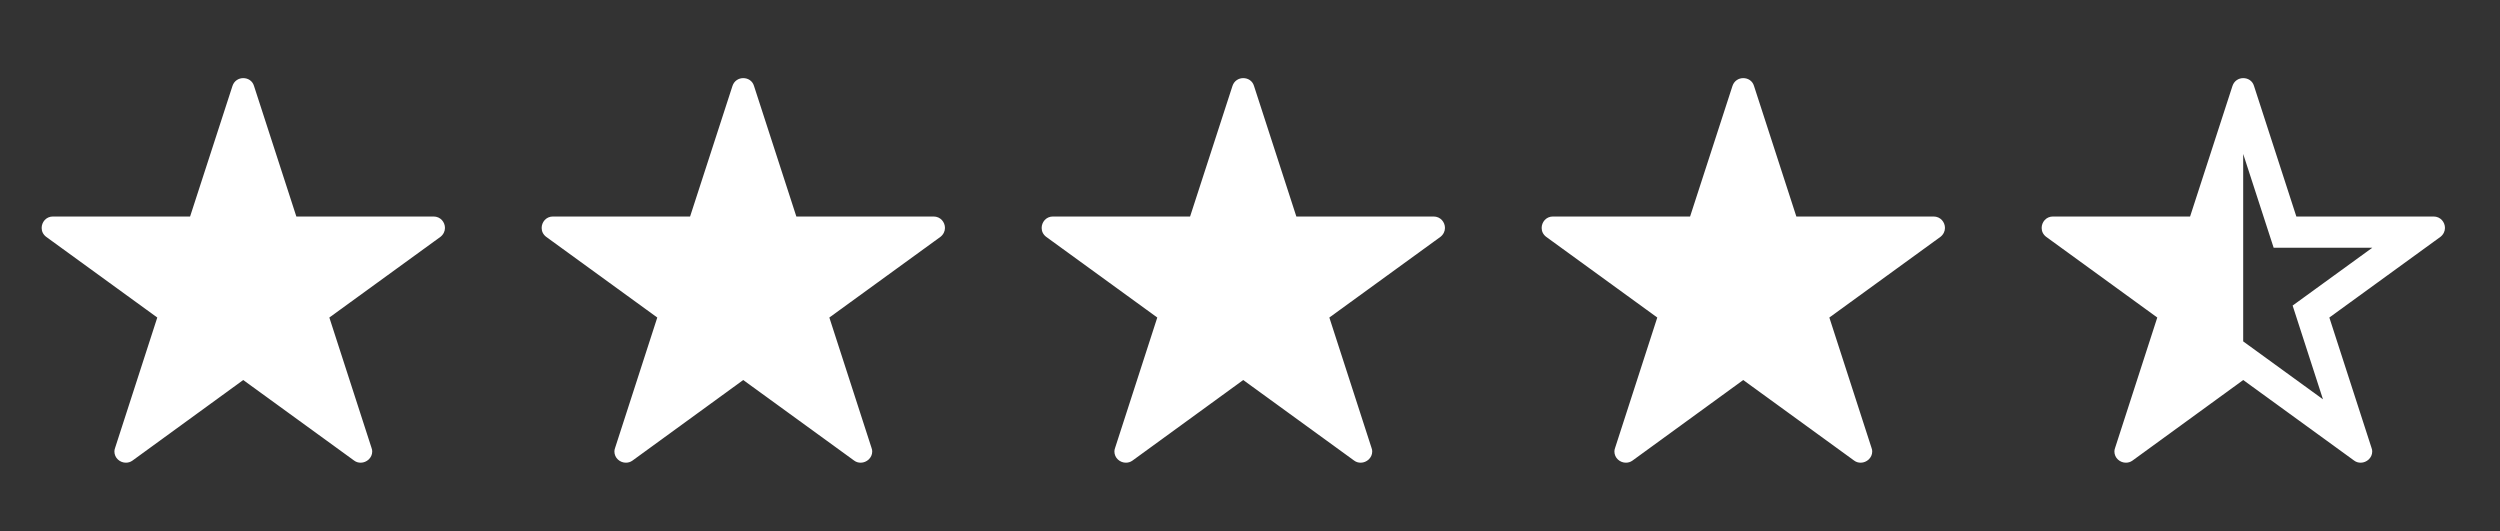
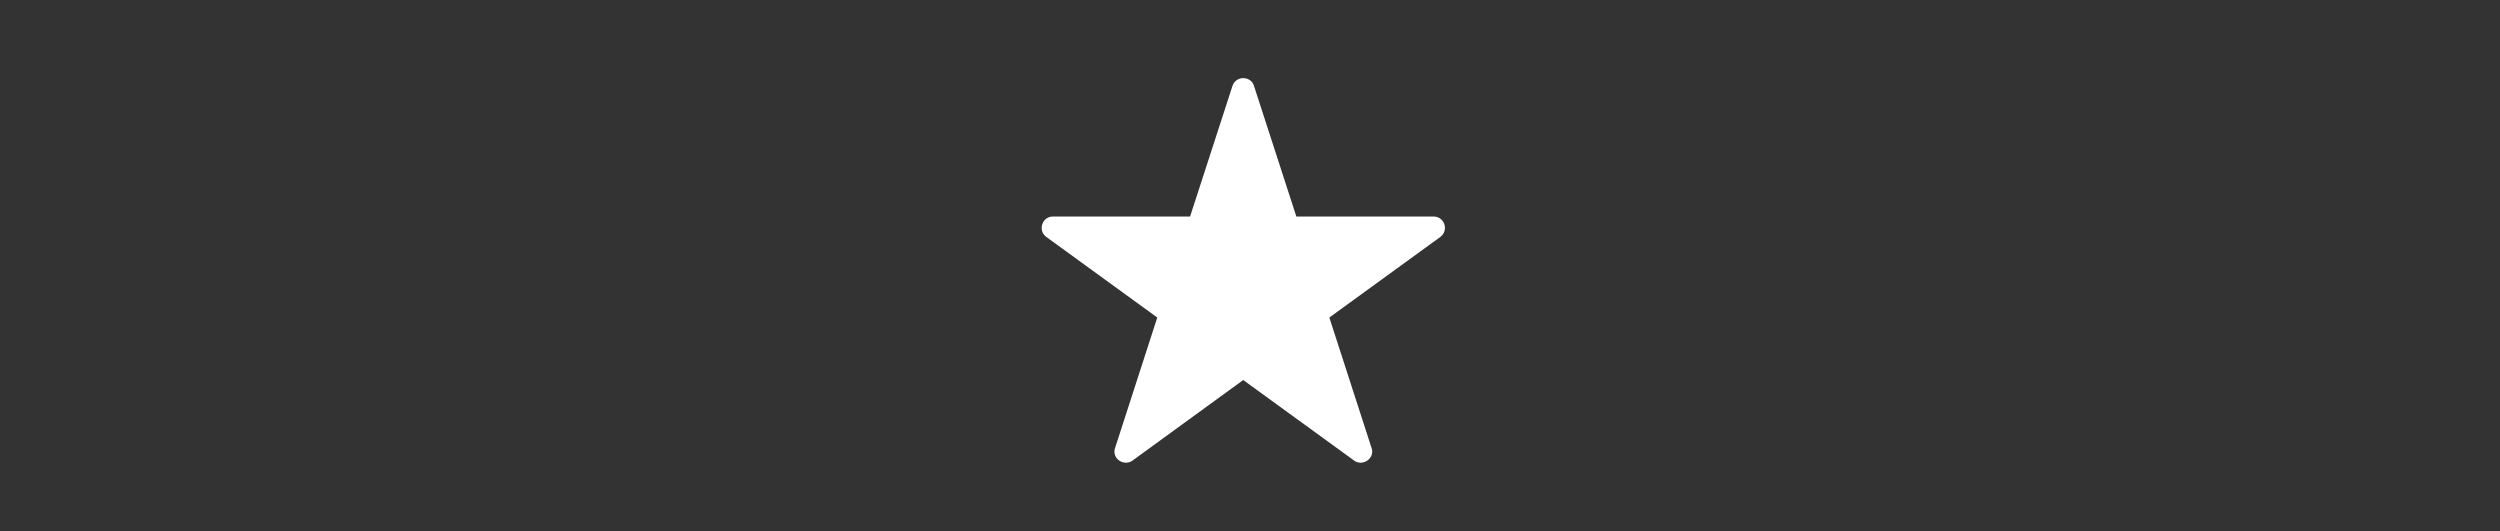
<svg xmlns="http://www.w3.org/2000/svg" width="80" height="17" viewBox="0 0 80 17" fill="none">
  <rect x="0" y="0" width="80" height="17" fill="#333333" stroke="none" />
-   <path d="M4.028 14.806C3.833 14.806 3.661 14.65 3.661 14.45C3.661 14.411 3.667 14.372 3.683 14.333L5.033 10.161L1.483 7.583C1.378 7.506 1.333 7.4 1.333 7.294C1.333 7.111 1.472 6.928 1.694 6.928H6.083L7.439 2.75C7.494 2.583 7.639 2.5 7.783 2.5C7.933 2.5 8.078 2.583 8.128 2.75L9.483 6.928H13.872C14.1 6.928 14.239 7.111 14.239 7.294C14.239 7.4 14.189 7.506 14.089 7.583L10.539 10.161L11.889 14.333C11.905 14.372 11.911 14.411 11.911 14.45C11.911 14.65 11.733 14.806 11.544 14.806C11.472 14.806 11.4 14.789 11.333 14.739L7.783 12.161L4.239 14.739C4.172 14.789 4.094 14.806 4.028 14.806Z" fill="white" />
-   <path d="M20.028 14.806C19.833 14.806 19.661 14.65 19.661 14.45C19.661 14.411 19.667 14.372 19.683 14.333L21.033 10.161L17.483 7.583C17.378 7.506 17.333 7.4 17.333 7.294C17.333 7.111 17.472 6.928 17.694 6.928H22.083L23.439 2.75C23.494 2.583 23.639 2.5 23.783 2.5C23.933 2.5 24.078 2.583 24.128 2.75L25.483 6.928H29.872C30.1 6.928 30.239 7.111 30.239 7.294C30.239 7.4 30.189 7.506 30.089 7.583L26.539 10.161L27.889 14.333C27.905 14.372 27.911 14.411 27.911 14.45C27.911 14.65 27.733 14.806 27.544 14.806C27.472 14.806 27.4 14.789 27.333 14.739L23.783 12.161L20.239 14.739C20.172 14.789 20.094 14.806 20.028 14.806Z" fill="white" />
  <path d="M36.028 14.806C35.833 14.806 35.661 14.65 35.661 14.45C35.661 14.411 35.667 14.372 35.683 14.333L37.033 10.161L33.483 7.583C33.378 7.506 33.333 7.4 33.333 7.294C33.333 7.111 33.472 6.928 33.694 6.928H38.083L39.439 2.75C39.494 2.583 39.639 2.5 39.783 2.5C39.933 2.5 40.078 2.583 40.128 2.75L41.483 6.928H45.872C46.1 6.928 46.239 7.111 46.239 7.294C46.239 7.4 46.189 7.506 46.089 7.583L42.539 10.161L43.889 14.333C43.906 14.372 43.911 14.411 43.911 14.45C43.911 14.65 43.733 14.806 43.544 14.806C43.472 14.806 43.4 14.789 43.333 14.739L39.783 12.161L36.239 14.739C36.172 14.789 36.094 14.806 36.028 14.806Z" fill="white" />
-   <path d="M52.028 14.806C51.833 14.806 51.661 14.65 51.661 14.45C51.661 14.411 51.667 14.372 51.683 14.333L53.033 10.161L49.483 7.583C49.378 7.506 49.333 7.4 49.333 7.294C49.333 7.111 49.472 6.928 49.694 6.928H54.083L55.439 2.75C55.495 2.583 55.639 2.5 55.783 2.5C55.933 2.5 56.078 2.583 56.128 2.75L57.483 6.928H61.872C62.1 6.928 62.239 7.111 62.239 7.294C62.239 7.4 62.189 7.506 62.089 7.583L58.539 10.161L59.889 14.333C59.906 14.372 59.911 14.411 59.911 14.45C59.911 14.65 59.733 14.806 59.544 14.806C59.472 14.806 59.4 14.789 59.333 14.739L55.783 12.161L52.239 14.739C52.172 14.789 52.094 14.806 52.028 14.806Z" fill="white" />
-   <path fill-rule="evenodd" clip-rule="evenodd" d="M68.028 14.806C68.094 14.806 68.172 14.789 68.239 14.739L71.783 12.161L75.333 14.739C75.4 14.789 75.472 14.806 75.544 14.806C75.733 14.806 75.911 14.65 75.911 14.45C75.911 14.411 75.906 14.372 75.889 14.333L74.539 10.161L78.089 7.583C78.189 7.506 78.239 7.4 78.239 7.294C78.239 7.111 78.1 6.928 77.872 6.928H73.483L72.128 2.75C72.078 2.583 71.933 2.5 71.783 2.5C71.639 2.5 71.495 2.583 71.439 2.75L70.083 6.928H65.695C65.472 6.928 65.333 7.111 65.333 7.294C65.333 7.4 65.378 7.506 65.483 7.583L69.033 10.161L67.683 14.333C67.667 14.372 67.661 14.411 67.661 14.45C67.661 14.65 67.833 14.806 68.028 14.806ZM71.782 10.926L71.783 10.925L74.335 12.778L73.364 9.778L75.913 7.928H72.757L71.783 4.929L71.782 4.933V10.926Z" fill="white" />
</svg>